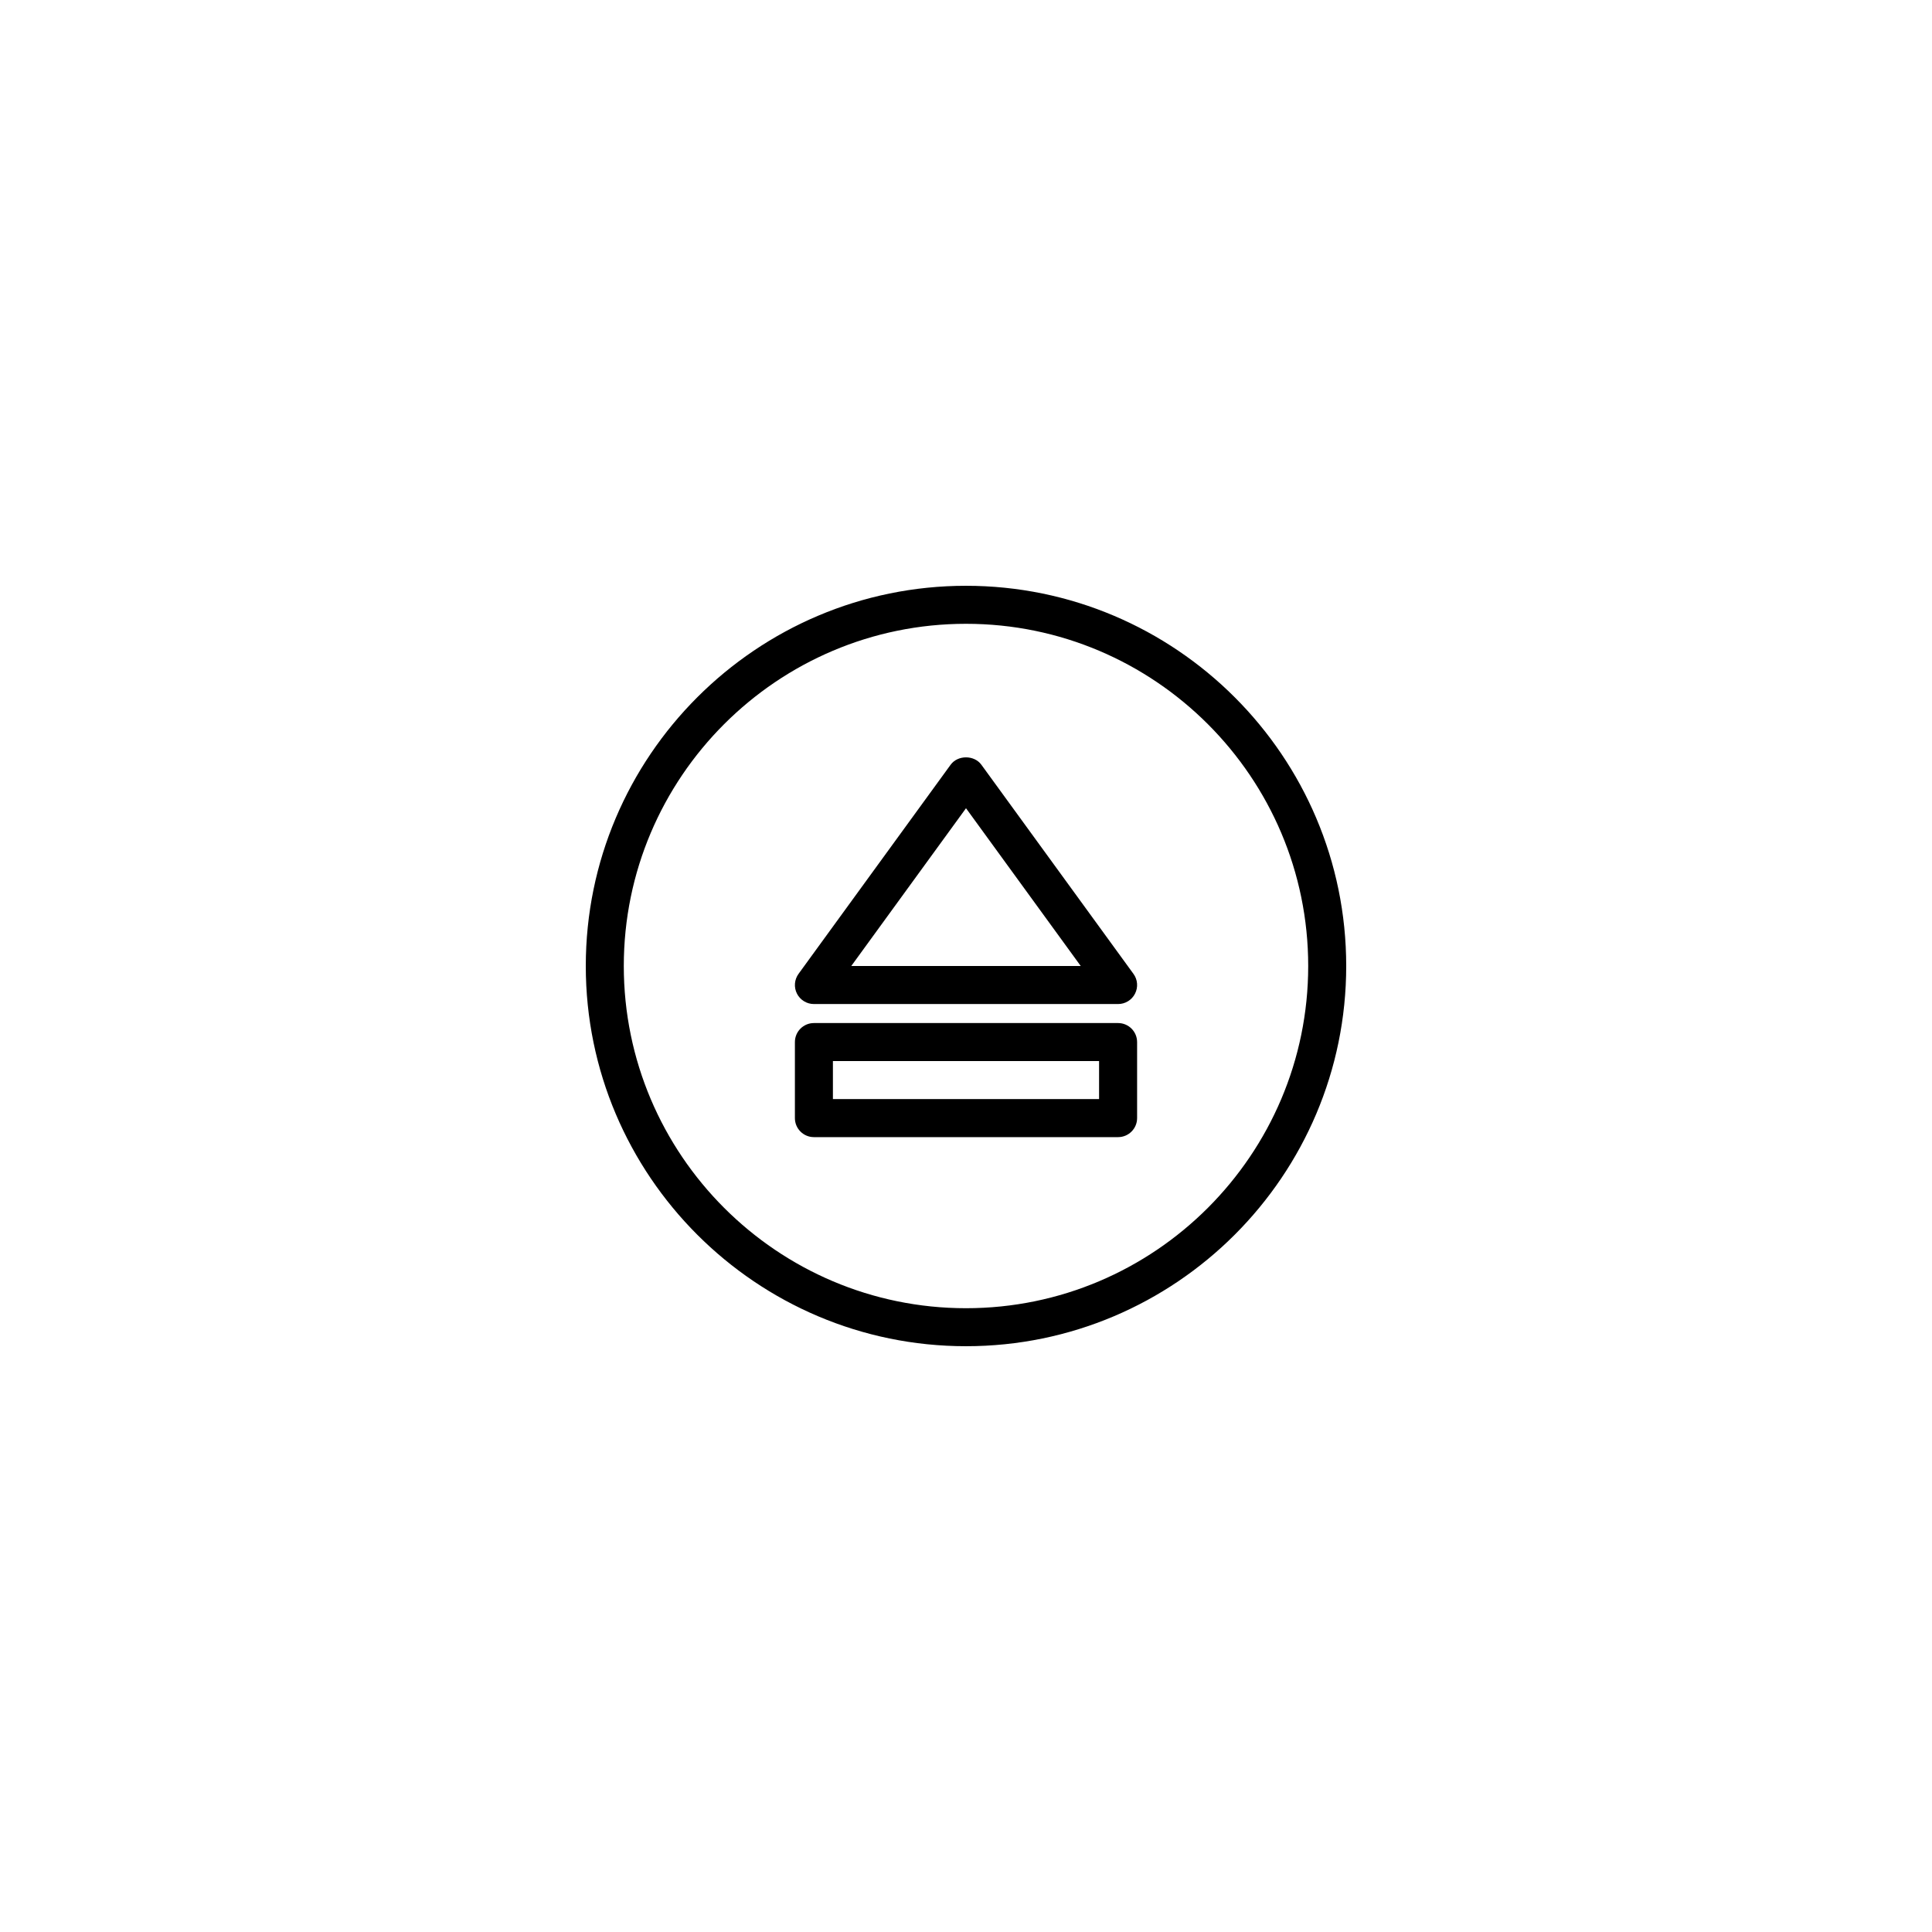
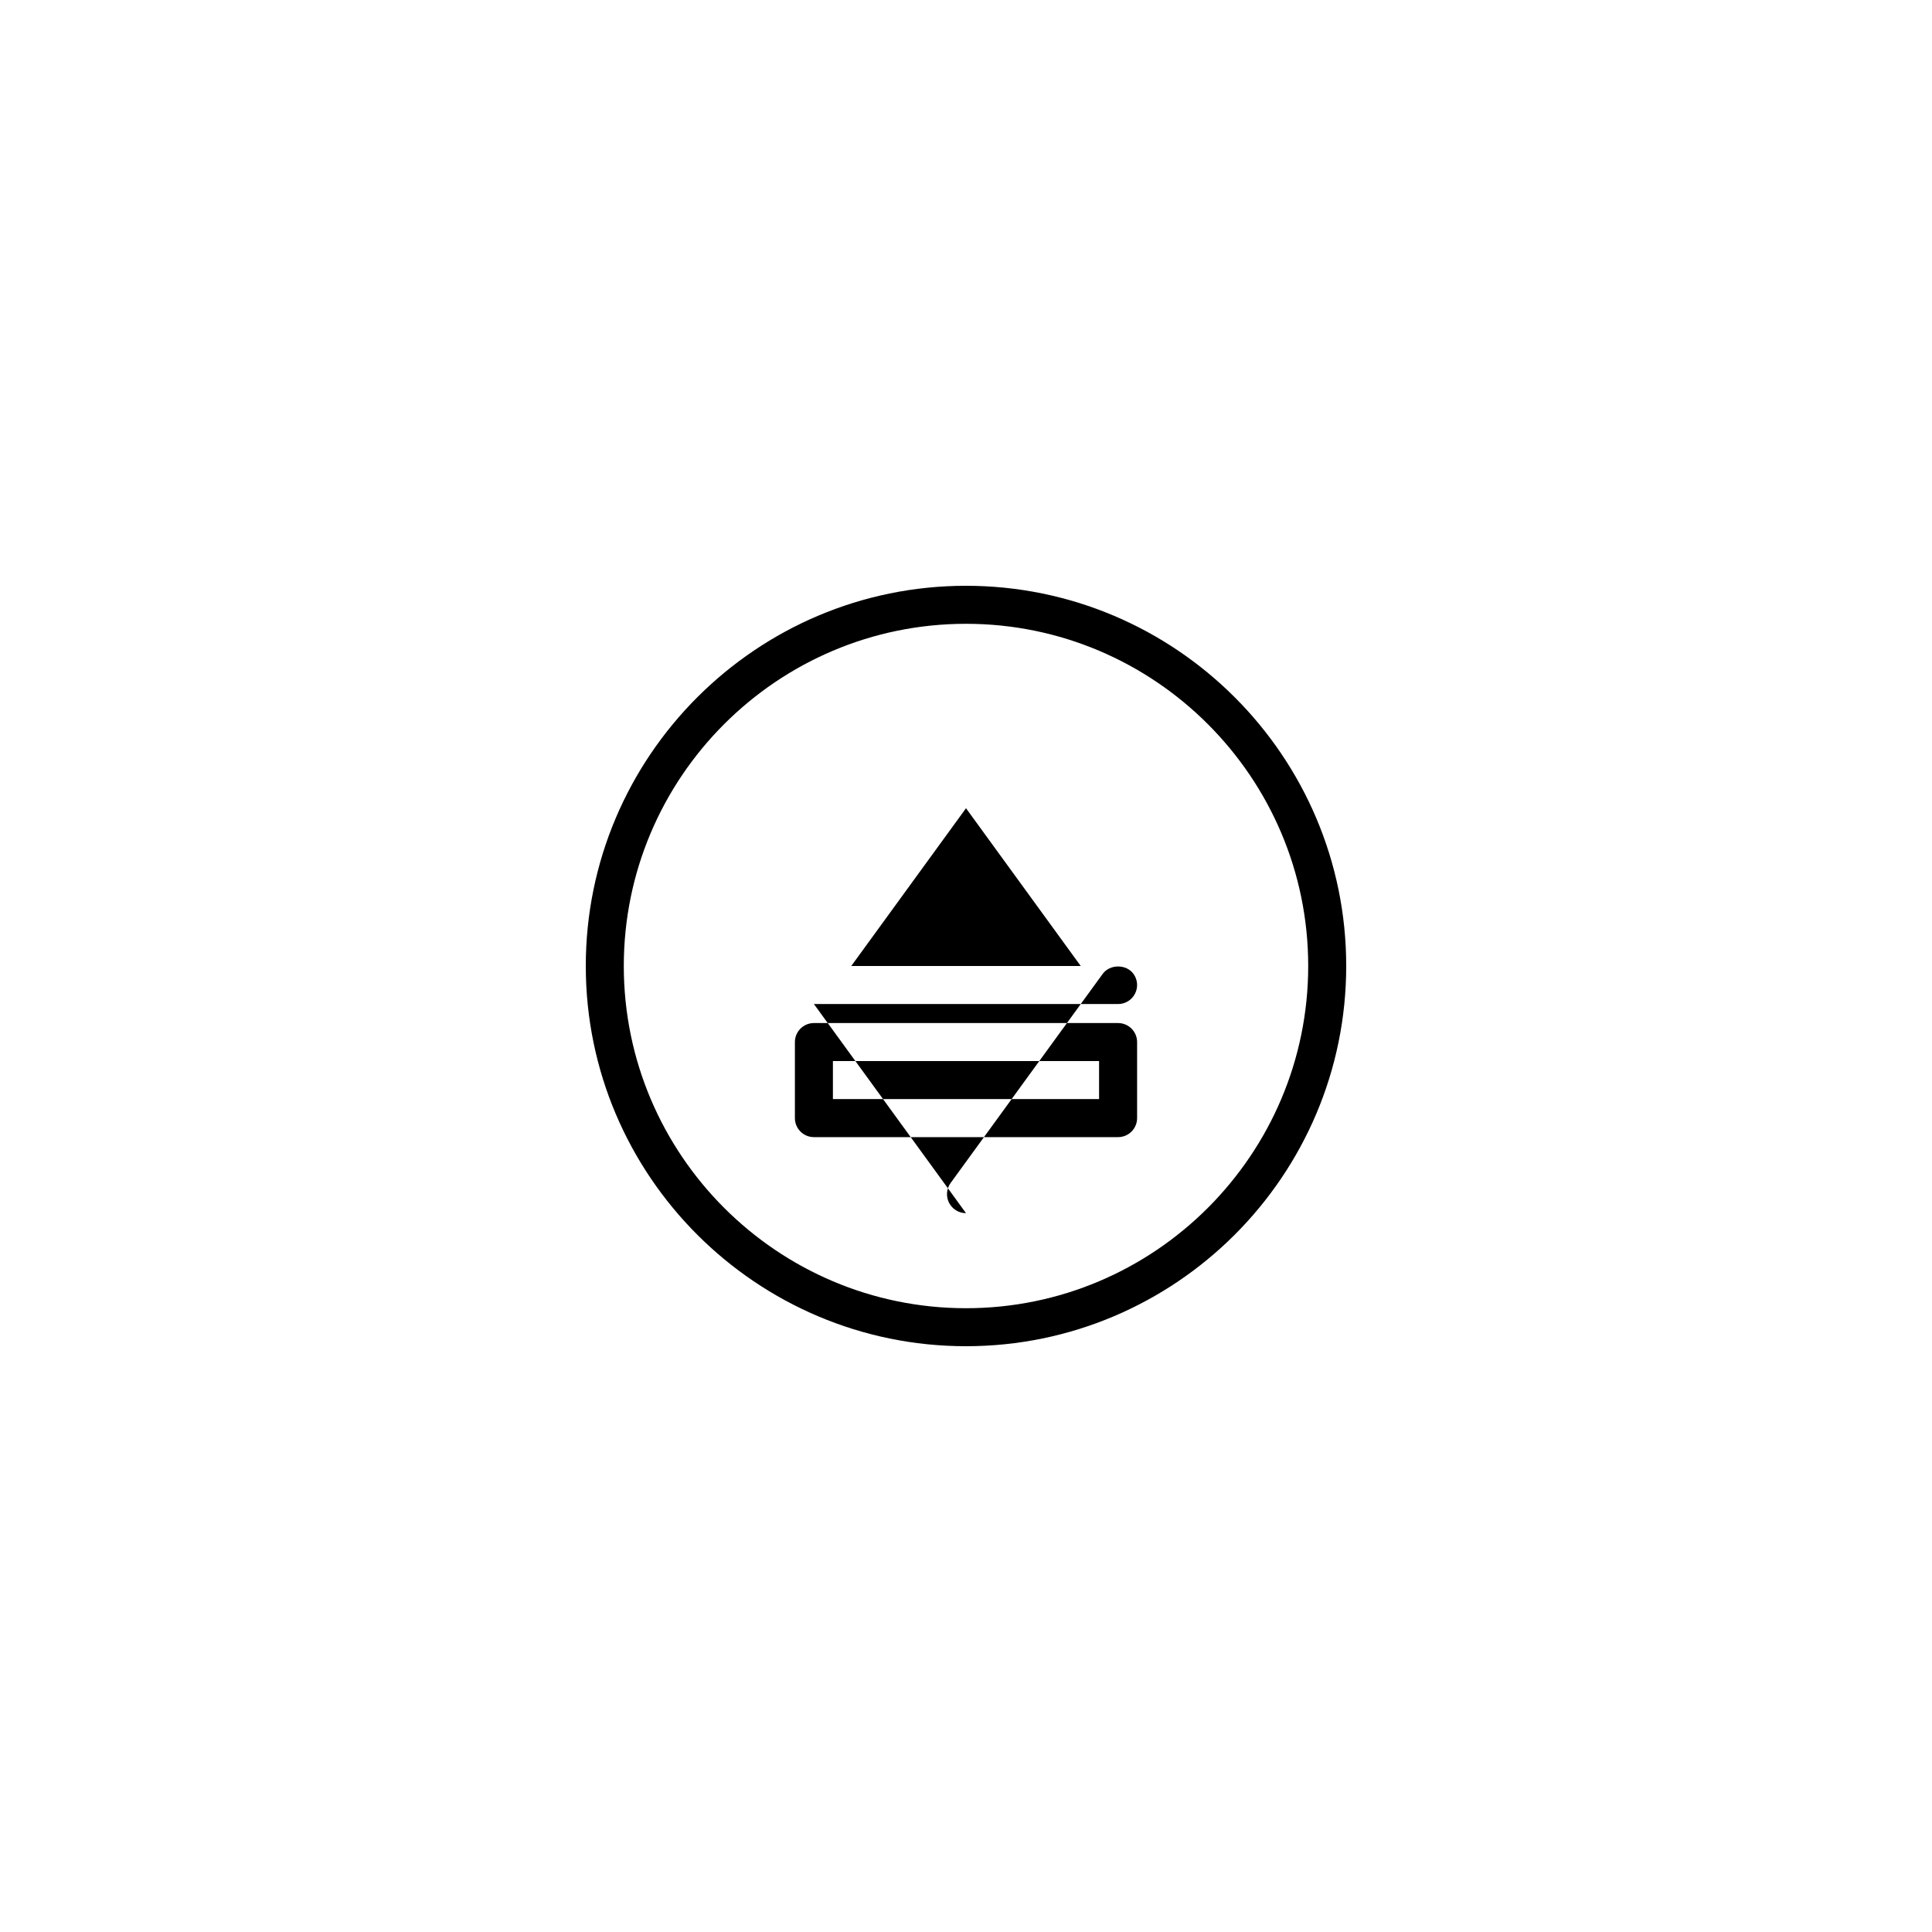
<svg xmlns="http://www.w3.org/2000/svg" fill="#000000" width="800px" height="800px" version="1.1" viewBox="144 144 512 512">
-   <path d="m400 299.24c-55.559 0-100.76 45.203-100.76 100.76s45.203 100.76 100.76 100.76 100.76-45.203 100.76-100.76c0-55.562-45.203-100.76-100.76-100.76zm0 191.45c-50.004 0-90.688-40.684-90.688-90.688s40.684-90.688 90.688-90.688 90.688 40.684 90.688 90.688c-0.004 50.004-40.688 90.688-90.688 90.688zm40.305-75.57h-80.609c-2.781 0-5.039 2.258-5.039 5.039v20.152c0 2.781 2.258 5.039 5.039 5.039h80.609c2.785 0 5.039-2.258 5.039-5.039v-20.152c-0.004-2.781-2.254-5.039-5.039-5.039zm-5.039 20.152h-70.535v-10.078h70.535zm-75.57-25.191h80.609c1.895 0 3.633-1.062 4.488-2.75 0.863-1.688 0.707-3.719-0.414-5.25l-40.305-55.418c-1.895-2.606-6.254-2.606-8.148 0l-40.305 55.418c-1.113 1.531-1.273 3.562-0.418 5.25 0.863 1.688 2.598 2.75 4.492 2.75zm40.305-51.891 30.41 41.816h-60.82z" />
+   <path d="m400 299.24c-55.559 0-100.76 45.203-100.76 100.76s45.203 100.76 100.76 100.76 100.76-45.203 100.76-100.76c0-55.562-45.203-100.76-100.76-100.76zm0 191.45c-50.004 0-90.688-40.684-90.688-90.688s40.684-90.688 90.688-90.688 90.688 40.684 90.688 90.688c-0.004 50.004-40.688 90.688-90.688 90.688zm40.305-75.57h-80.609c-2.781 0-5.039 2.258-5.039 5.039v20.152c0 2.781 2.258 5.039 5.039 5.039h80.609c2.785 0 5.039-2.258 5.039-5.039v-20.152c-0.004-2.781-2.254-5.039-5.039-5.039zm-5.039 20.152h-70.535v-10.078h70.535zm-75.57-25.191h80.609c1.895 0 3.633-1.062 4.488-2.75 0.863-1.688 0.707-3.719-0.414-5.25c-1.895-2.606-6.254-2.606-8.148 0l-40.305 55.418c-1.113 1.531-1.273 3.562-0.418 5.25 0.863 1.688 2.598 2.75 4.492 2.75zm40.305-51.891 30.41 41.816h-60.82z" />
</svg>